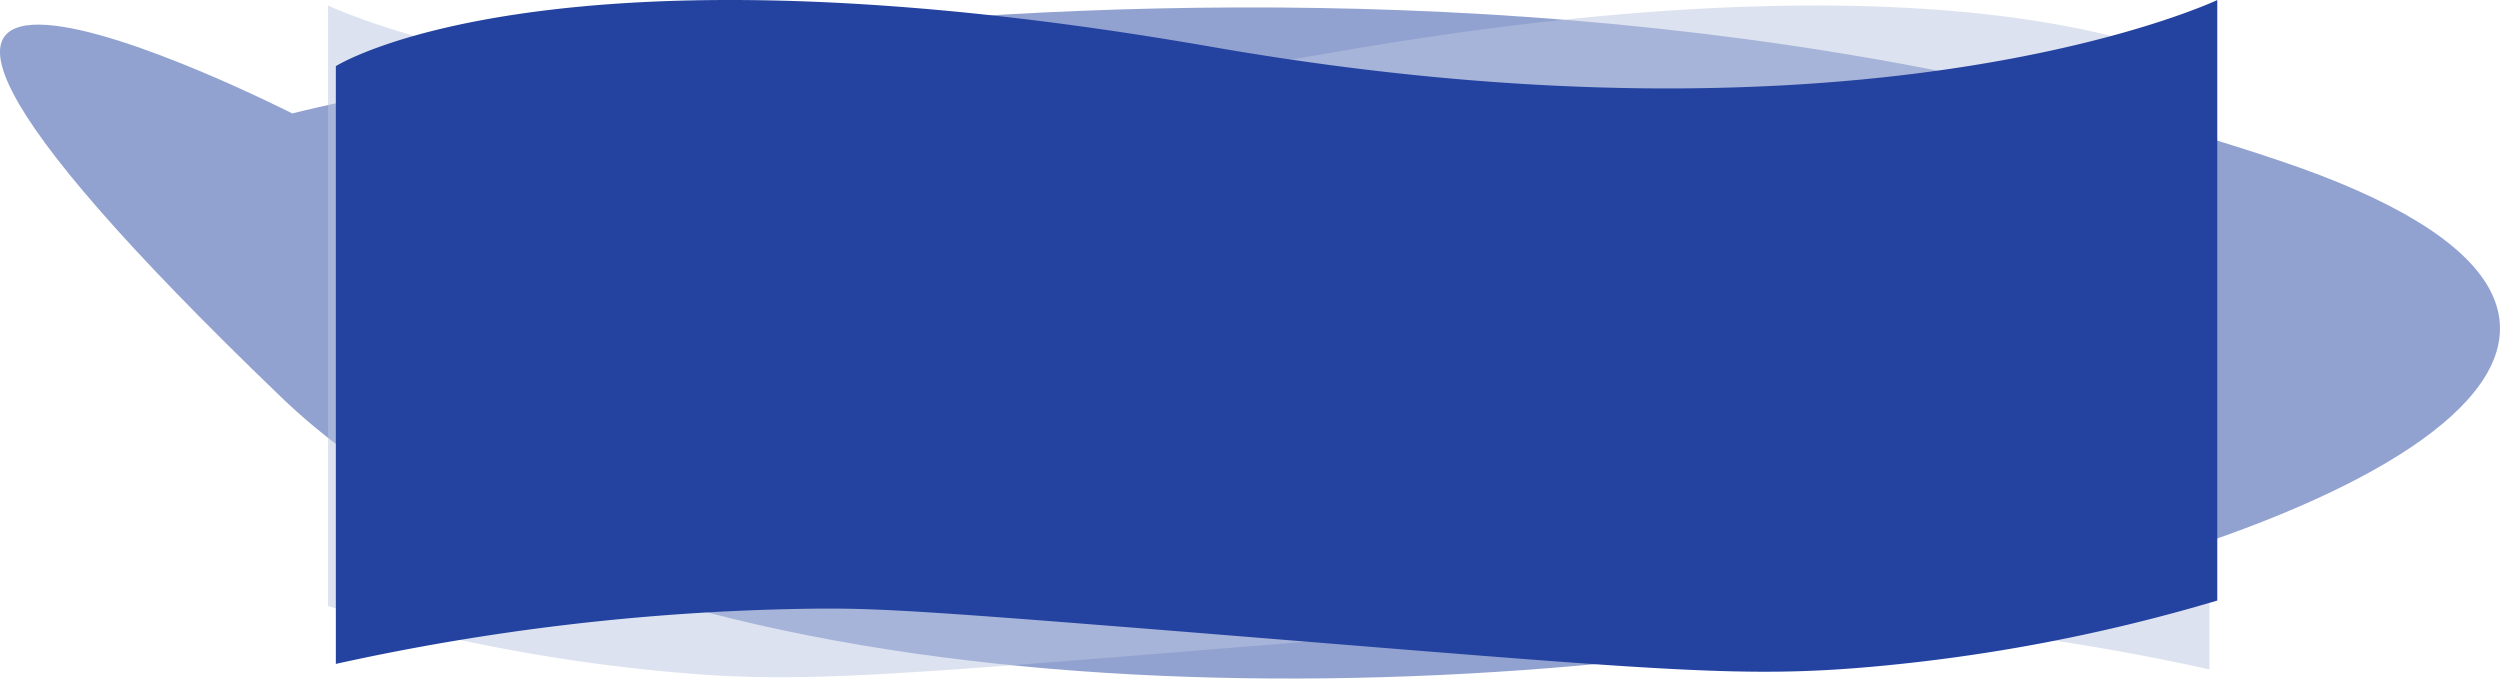
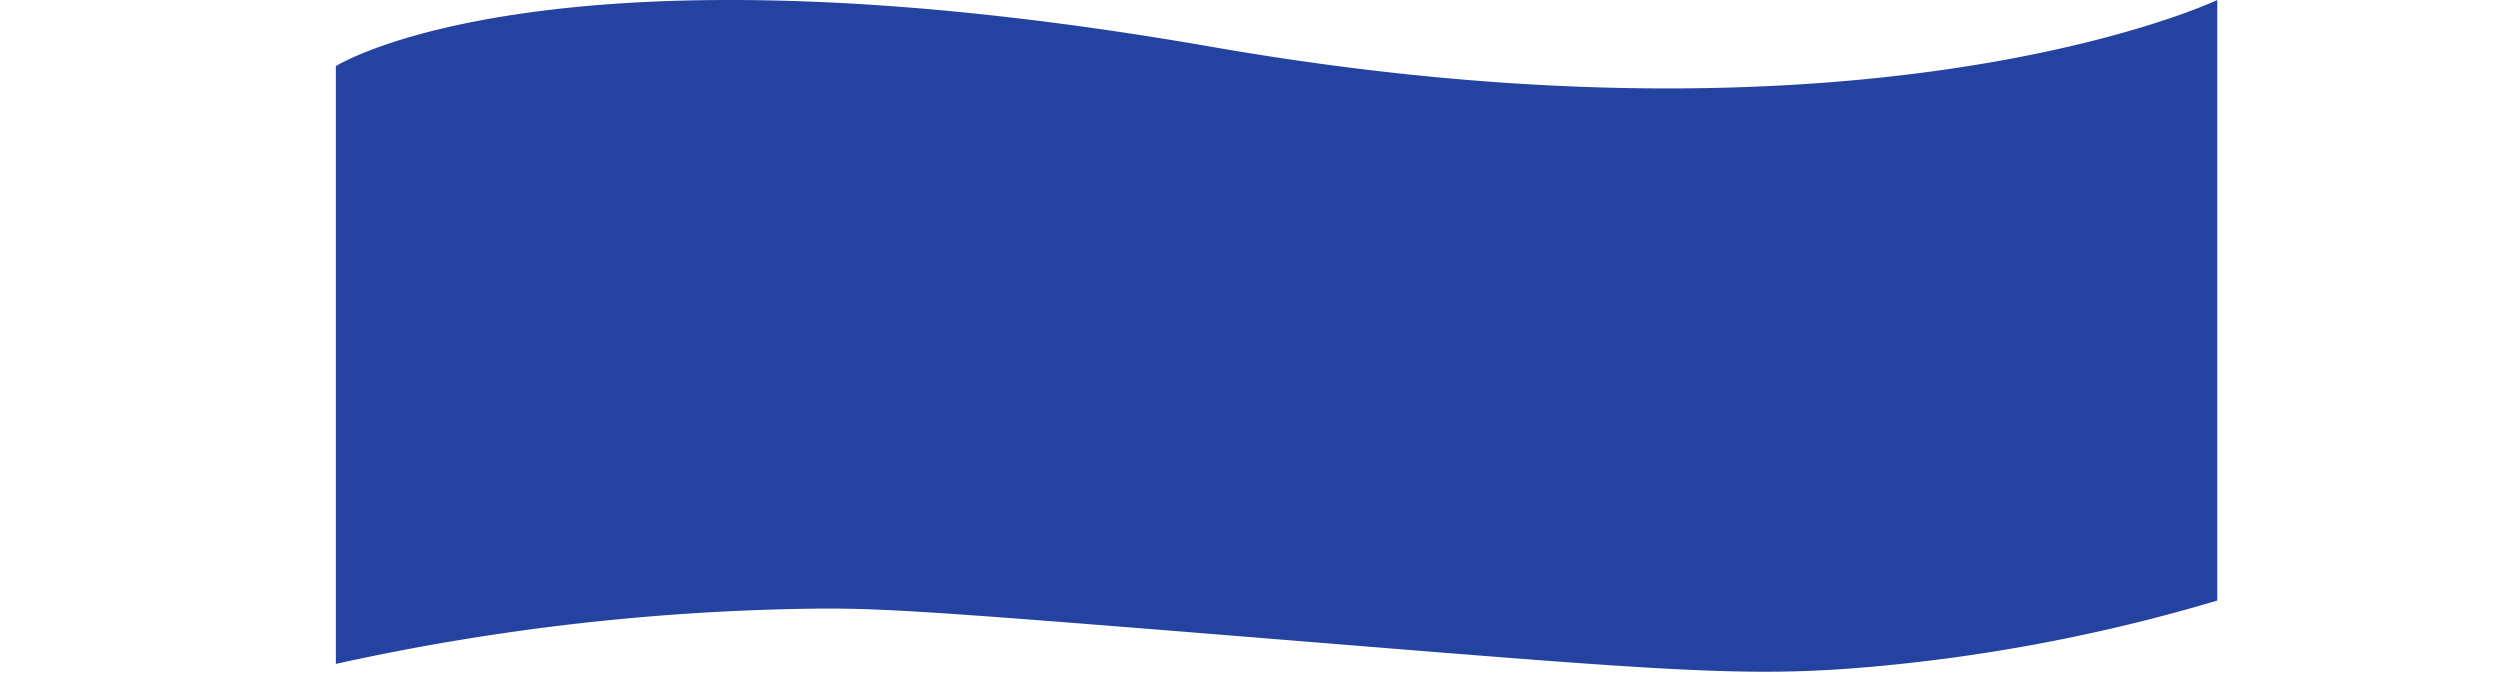
<svg xmlns="http://www.w3.org/2000/svg" id="Слой_1" data-name="Слой 1" viewBox="0 0 2722.65 738.97">
  <defs>
    <style>.cls-1{fill:#657bbd;opacity:0.7;}.cls-2{fill:#bcc6e3;opacity:0.5;}.cls-3{fill:#2443a1;}</style>
  </defs>
  <title>fon44</title>
  <g id="Слой_3" data-name="Слой 3">
-     <path class="cls-1" d="M-96,230S1047-61,2067,281,588,1208-108,539-96,230-96,230Z" transform="translate(414.25 -106.47)" />
-   </g>
-   <path class="cls-2" d="M1992,184.5s-231-147-954-21-1095-51-1095-51v654a1911.41,1911.41,0,0,0,375,72c138.09,12.37,223.19,4.65,651-30,386.13-31.27,432.35-34.34,513-33a2560.5,2560.5,0,0,1,510,60Z" transform="translate(414.25 -106.47)" />
+     </g>
  <path class="cls-3" d="M-48.5,178.5s231-147,954-21,1095-51,1095-51v654a1911.41,1911.41,0,0,1-375,72c-138.09,12.37-223.19,4.65-651-30-386.13-31.27-432.35-34.34-513-33a2560.5,2560.5,0,0,0-510,60Z" transform="translate(414.25 -106.47)" />
</svg>